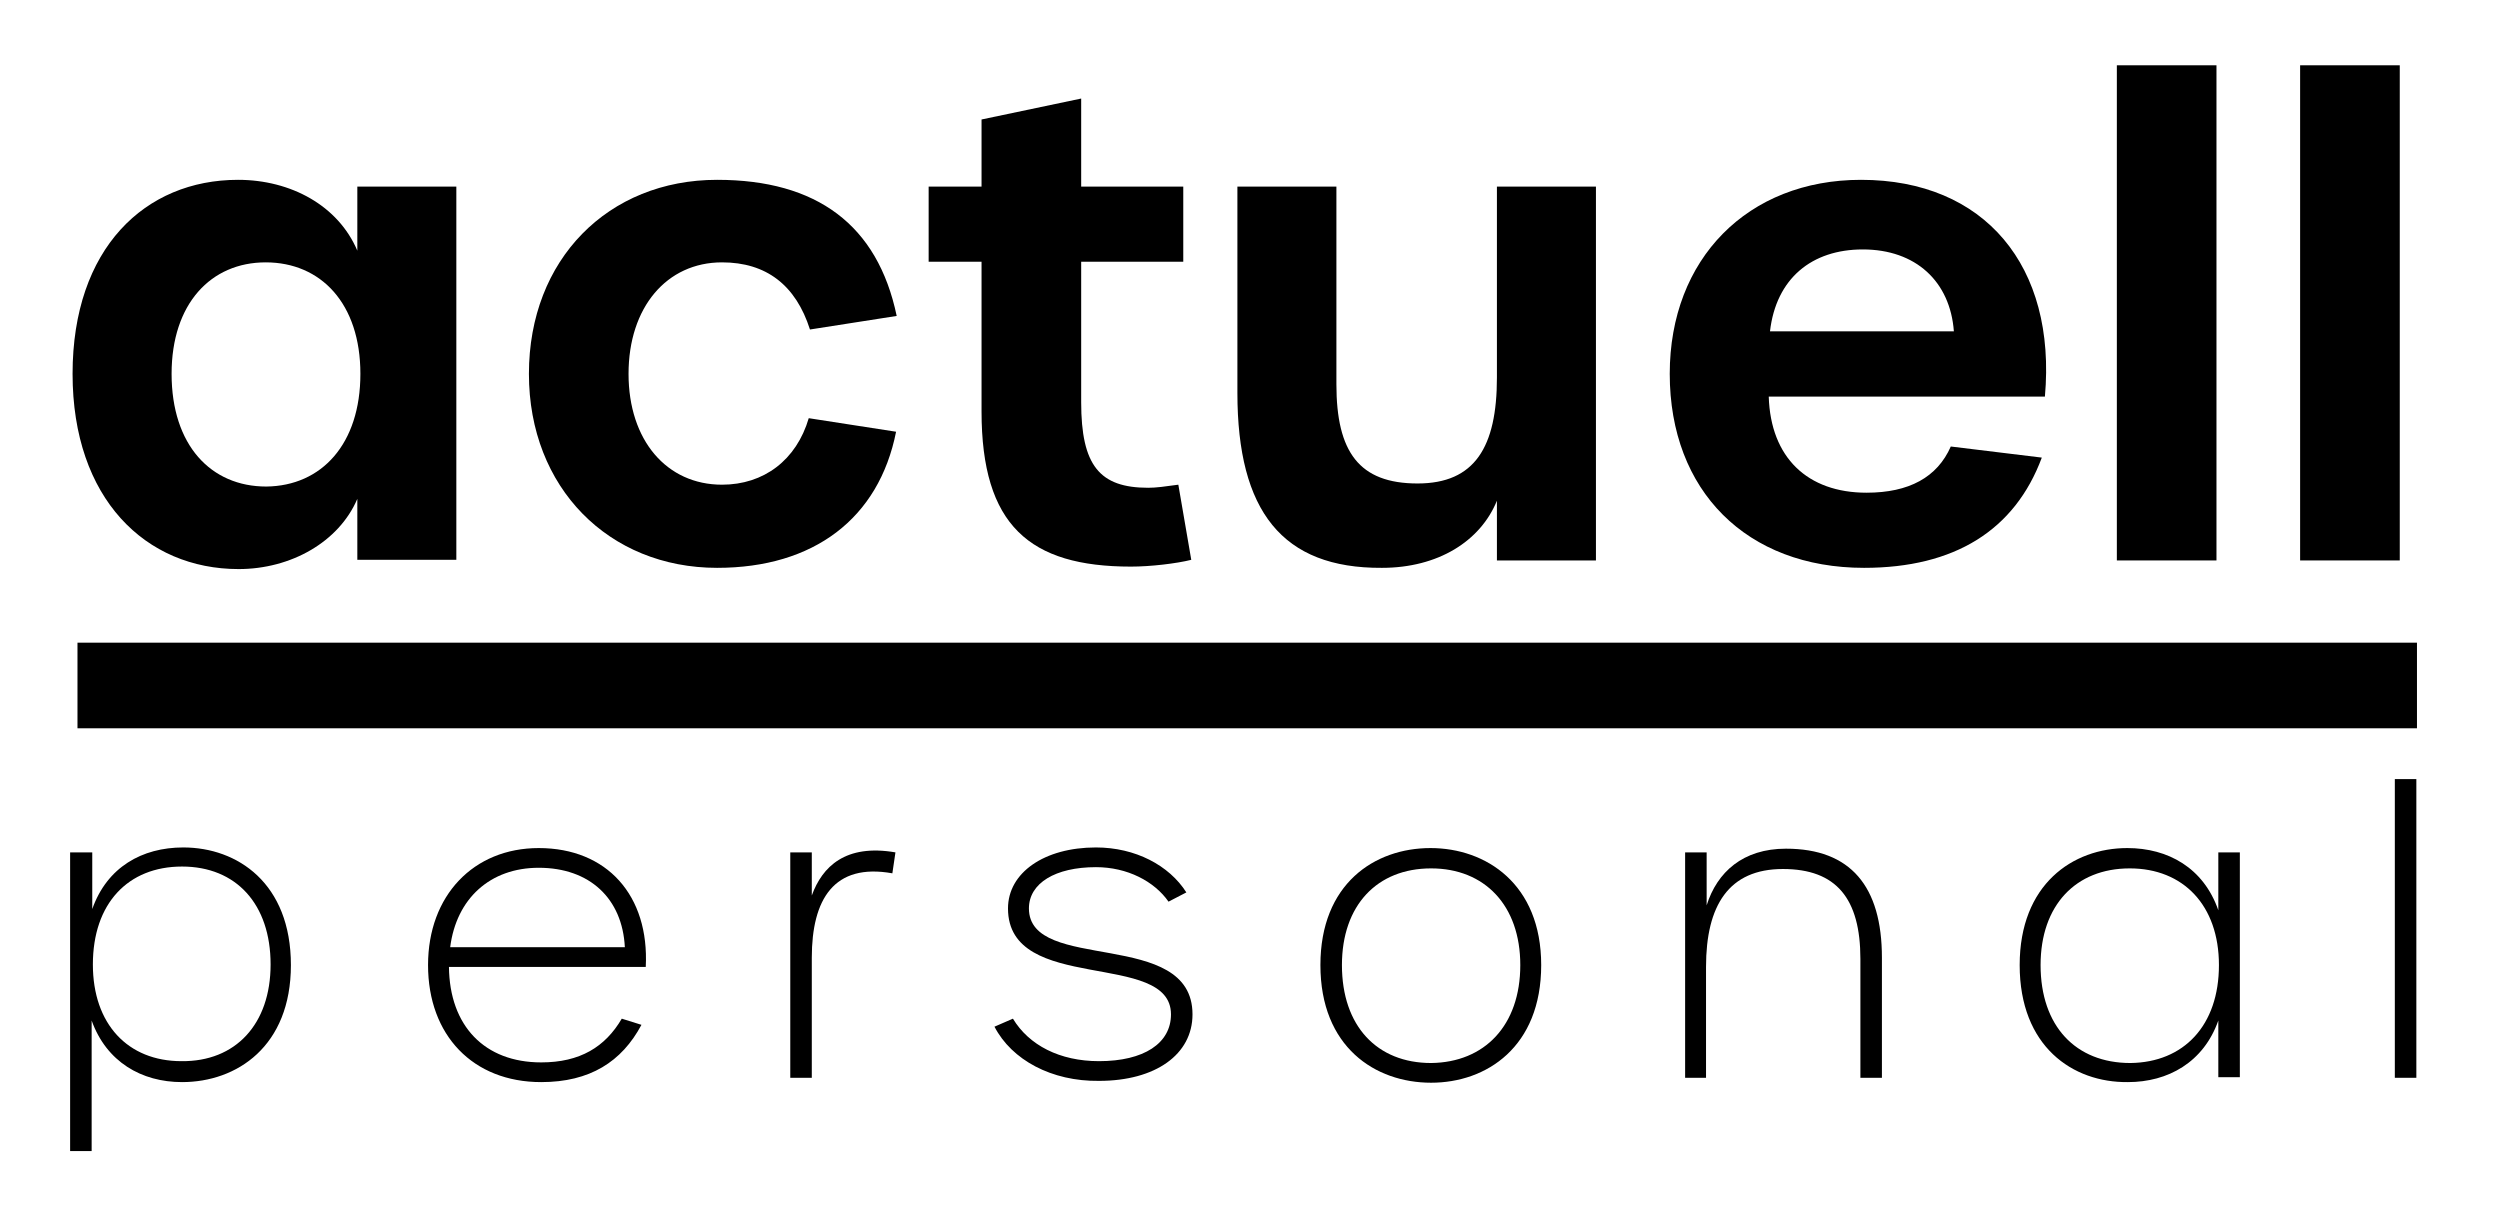
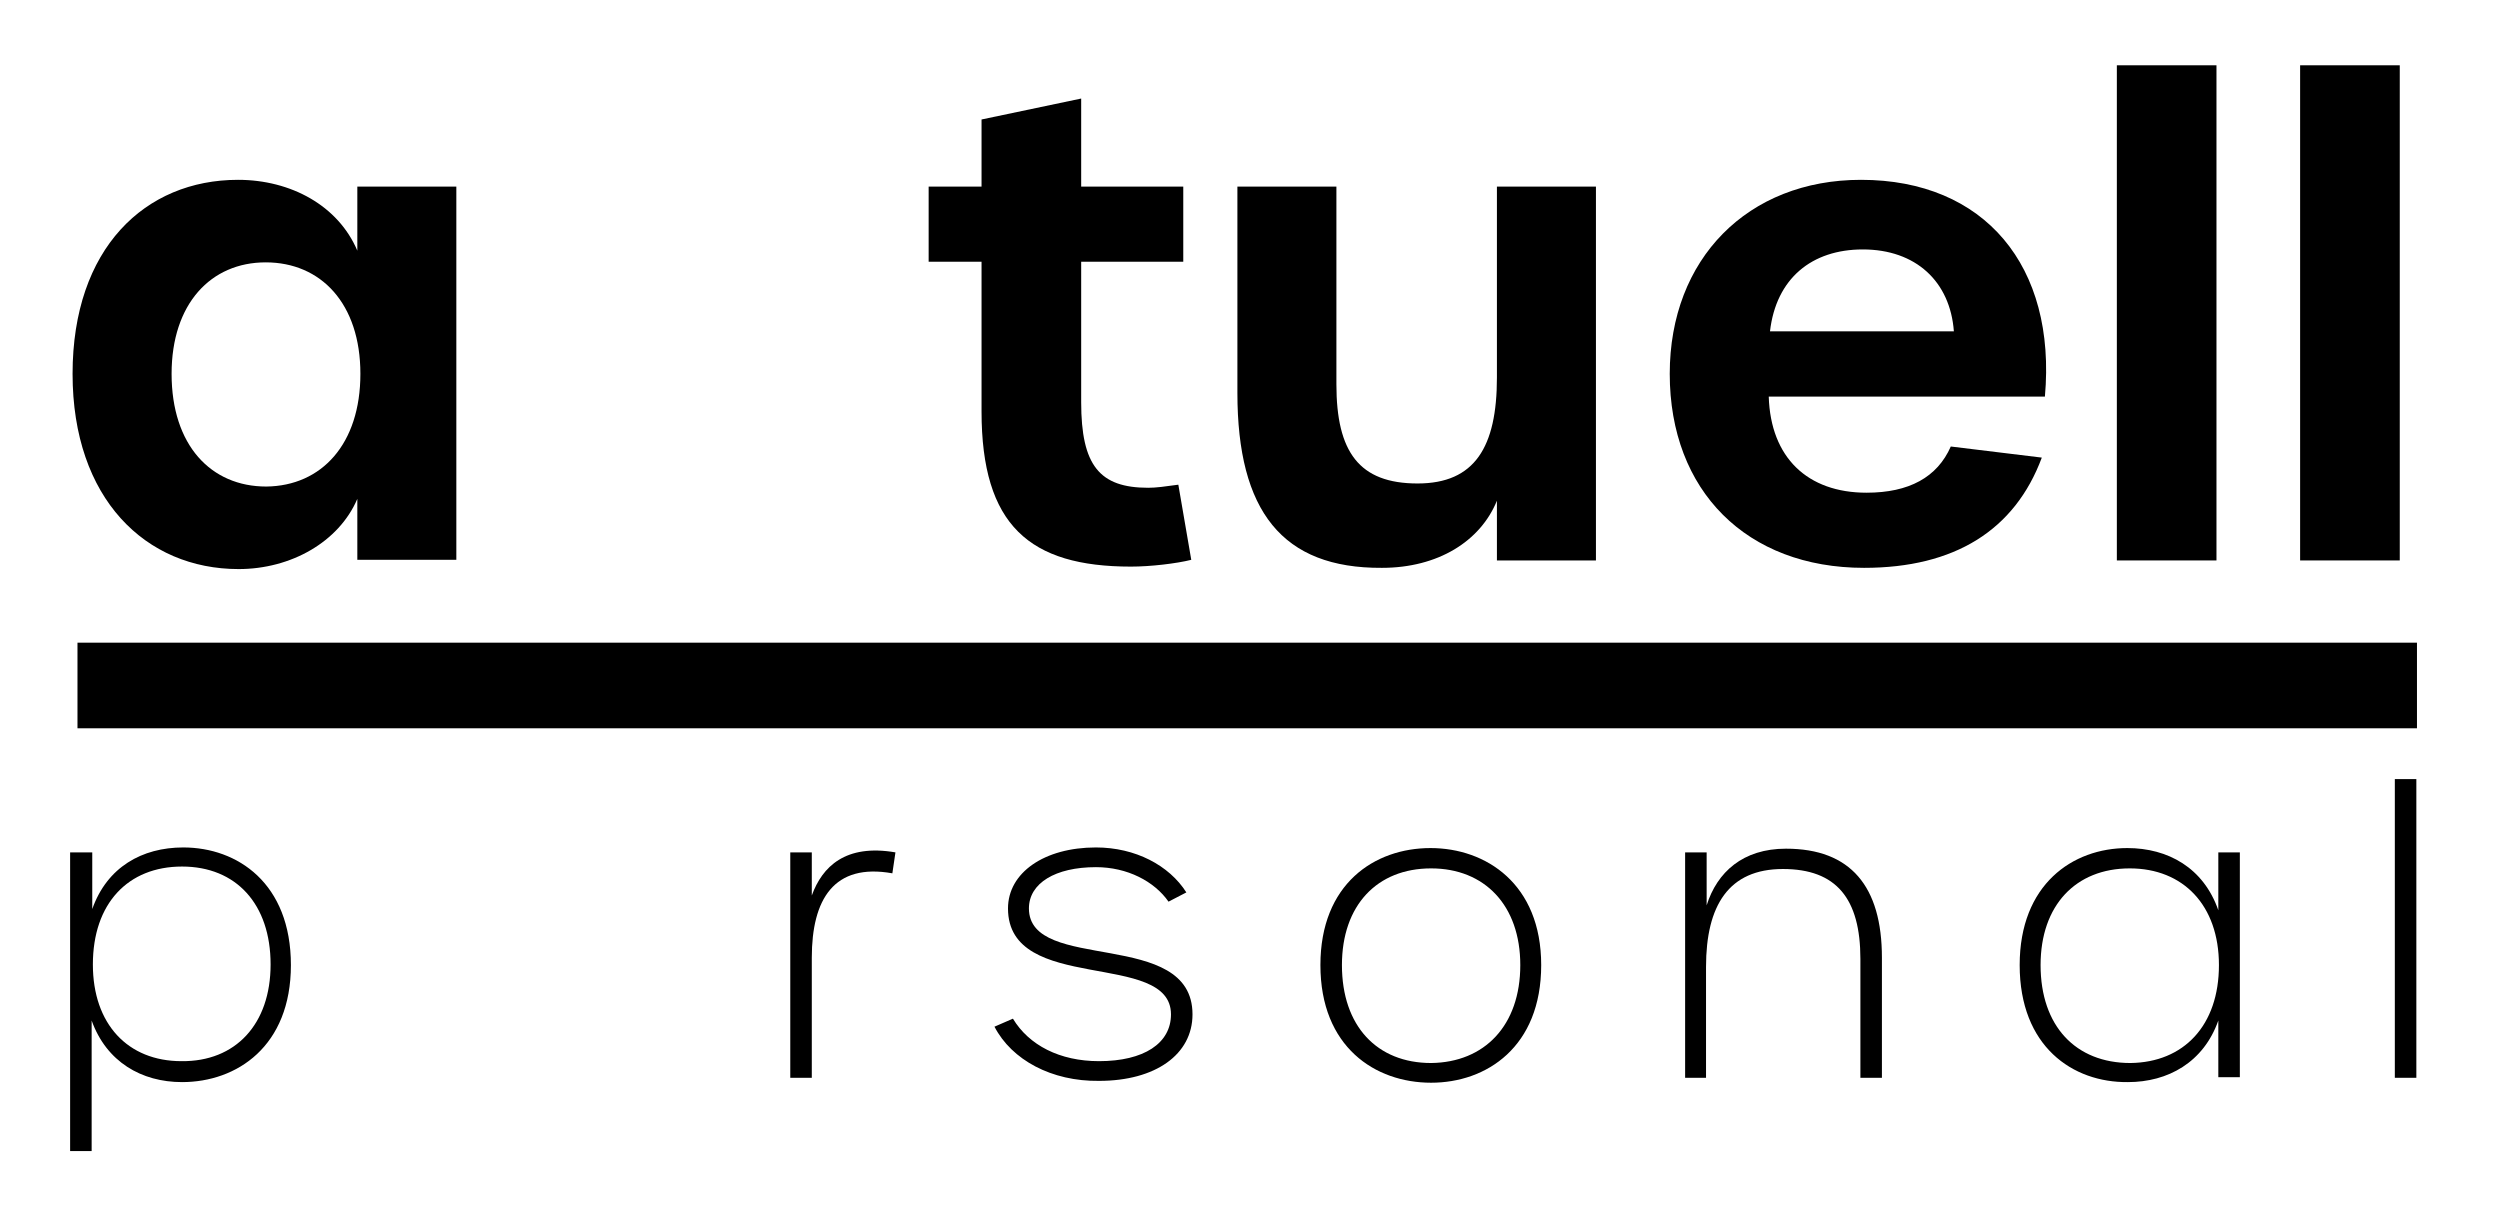
<svg xmlns="http://www.w3.org/2000/svg" width="146" height="71" viewBox="0 0 146 71" fill="none">
  <path d="M4.238 21.832C4.238 14.495 8.476 10.502 13.9 10.502C16.989 10.502 19.754 12.013 20.868 14.639V10.898H26.65V32.694H20.868V29.134C19.79 31.651 16.989 33.234 13.936 33.234C8.512 33.234 4.238 29.134 4.238 21.832ZM21.047 21.832C21.047 17.732 18.748 15.322 15.516 15.322C12.319 15.322 10.021 17.732 10.021 21.832C10.021 26.005 12.319 28.414 15.552 28.414C18.784 28.378 21.047 25.933 21.047 21.832Z" fill="black" />
-   <path d="M30.889 21.832C30.889 15.142 35.522 10.502 41.879 10.502C47.697 10.502 51.253 13.128 52.367 18.451L47.302 19.243C46.476 16.653 44.752 15.322 42.166 15.322C38.934 15.322 36.707 17.948 36.707 21.832C36.707 25.717 38.934 28.306 42.166 28.306C44.609 28.306 46.512 26.868 47.231 24.422L52.331 25.213C51.325 30.285 47.518 33.162 41.879 33.162C35.558 33.162 30.889 28.486 30.889 21.832Z" fill="black" />
  <path d="M57.322 24.026V15.286H54.233V10.898H57.322V6.978L63.141 5.755V10.898H69.103V15.286H63.141V23.487C63.141 27.192 64.218 28.486 67.055 28.486C67.522 28.486 68.025 28.414 68.815 28.306L69.57 32.694C68.708 32.91 67.199 33.09 66.05 33.09C60.124 33.09 57.322 30.68 57.322 24.026Z" fill="black" />
  <path d="M72.264 22.947V10.898H78.046V22.444C78.046 26.4 79.375 28.235 82.787 28.235C86.127 28.235 87.42 26.112 87.42 22.048V10.898H93.203V32.73H87.42V29.242C86.451 31.616 83.972 33.162 80.704 33.162C74.886 33.198 72.264 29.853 72.264 22.947Z" fill="black" />
  <path d="M97.513 21.832C97.513 15.106 102.074 10.502 108.683 10.502C115.902 10.502 120.104 15.538 119.422 23.163H103.295C103.403 26.724 105.558 28.774 109.006 28.774C111.484 28.774 113.136 27.875 113.926 26.076L119.242 26.724C117.662 30.968 114.142 33.162 108.862 33.162C102.002 33.162 97.513 28.666 97.513 21.832ZM114.106 19.351C113.891 16.437 111.879 14.567 108.79 14.567C105.809 14.567 103.726 16.257 103.367 19.351H114.106Z" fill="black" />
  <path d="M123.624 3.813H129.442V32.73H123.624V3.813Z" fill="black" />
  <path d="M134.327 3.813H140.146V32.73H134.327V3.813Z" fill="black" />
  <path d="M4.167 49.779H5.388V53.088C6.25 50.642 8.297 49.491 10.703 49.491C13.864 49.491 16.989 51.578 16.989 56.361C16.989 61.109 13.828 63.195 10.632 63.195C8.261 63.195 6.214 62.008 5.352 59.598V67.223H4.095V49.779H4.167ZM15.803 56.325C15.803 52.8 13.792 50.606 10.632 50.606C7.471 50.606 5.424 52.764 5.424 56.325C5.424 59.814 7.471 61.972 10.596 61.972C13.756 62.008 15.803 59.814 15.803 56.325Z" fill="black" />
-   <path d="M24.998 56.361C24.998 52.297 27.656 49.527 31.463 49.527C35.45 49.527 37.928 52.297 37.712 56.469H26.219C26.255 59.922 28.302 62.044 31.607 62.044C33.869 62.044 35.342 61.145 36.312 59.49L37.461 59.85C36.312 62.008 34.444 63.195 31.607 63.195C27.62 63.195 24.998 60.462 24.998 56.361ZM36.491 55.318C36.348 52.477 34.444 50.678 31.463 50.678C28.626 50.678 26.65 52.477 26.291 55.318H36.491Z" fill="black" />
  <path d="M46.152 49.779H47.409V52.297C48.02 50.606 49.385 49.276 52.294 49.779L52.114 51.002C48.702 50.391 47.409 52.513 47.409 55.93V62.943H46.152V49.779Z" fill="black" />
  <path d="M58.077 59.958L59.155 59.49C60.089 61.037 61.884 61.972 64.183 61.972C66.805 61.972 68.385 60.929 68.385 59.239C68.385 55.462 58.867 58.088 58.867 53.052C58.867 50.966 60.986 49.491 64.003 49.491C66.302 49.491 68.277 50.534 69.283 52.117L68.242 52.657C67.415 51.47 65.835 50.642 64.003 50.642C61.633 50.642 60.089 51.578 60.089 53.052C60.089 56.865 69.642 54.167 69.642 59.239C69.642 61.577 67.487 63.123 64.183 63.123C61.417 63.159 59.083 61.9 58.077 59.958Z" fill="black" />
  <path d="M77.112 56.361C77.112 51.614 80.273 49.527 83.541 49.527C86.774 49.527 90.006 51.614 90.006 56.361C90.006 61.145 86.81 63.231 83.577 63.231C80.309 63.231 77.112 61.145 77.112 56.361ZM88.785 56.361C88.785 52.872 86.702 50.714 83.577 50.714C80.417 50.714 78.369 52.872 78.369 56.361C78.369 59.922 80.417 62.08 83.577 62.08C86.702 62.044 88.785 59.886 88.785 56.361Z" fill="black" />
  <path d="M98.411 49.779H99.668V52.872C100.279 50.93 101.787 49.563 104.301 49.563C108.073 49.563 109.904 51.757 109.904 55.93V62.943H108.647V56.002C108.647 52.477 107.247 50.75 104.122 50.75C100.961 50.75 99.632 52.872 99.632 56.469V62.943H98.411V49.779Z" fill="black" />
  <path d="M117.949 56.361C117.949 51.65 121.038 49.527 124.235 49.527C126.605 49.527 128.688 50.678 129.55 53.16V49.779H130.807V62.907H129.55V59.598C128.688 62.044 126.605 63.195 124.271 63.195C121.038 63.231 117.949 61.109 117.949 56.361ZM129.586 56.361C129.586 52.872 127.503 50.714 124.378 50.714C121.218 50.714 119.17 52.872 119.17 56.361C119.17 59.922 121.218 62.08 124.414 62.08C127.539 62.044 129.586 59.886 129.586 56.361Z" fill="black" />
  <path d="M139.858 45.499H141.115V62.943H139.858V45.499Z" fill="black" />
  <path d="M4.525 40.032H141.151" stroke="black" stroke-width="5" stroke-miterlimit="10" />
</svg>